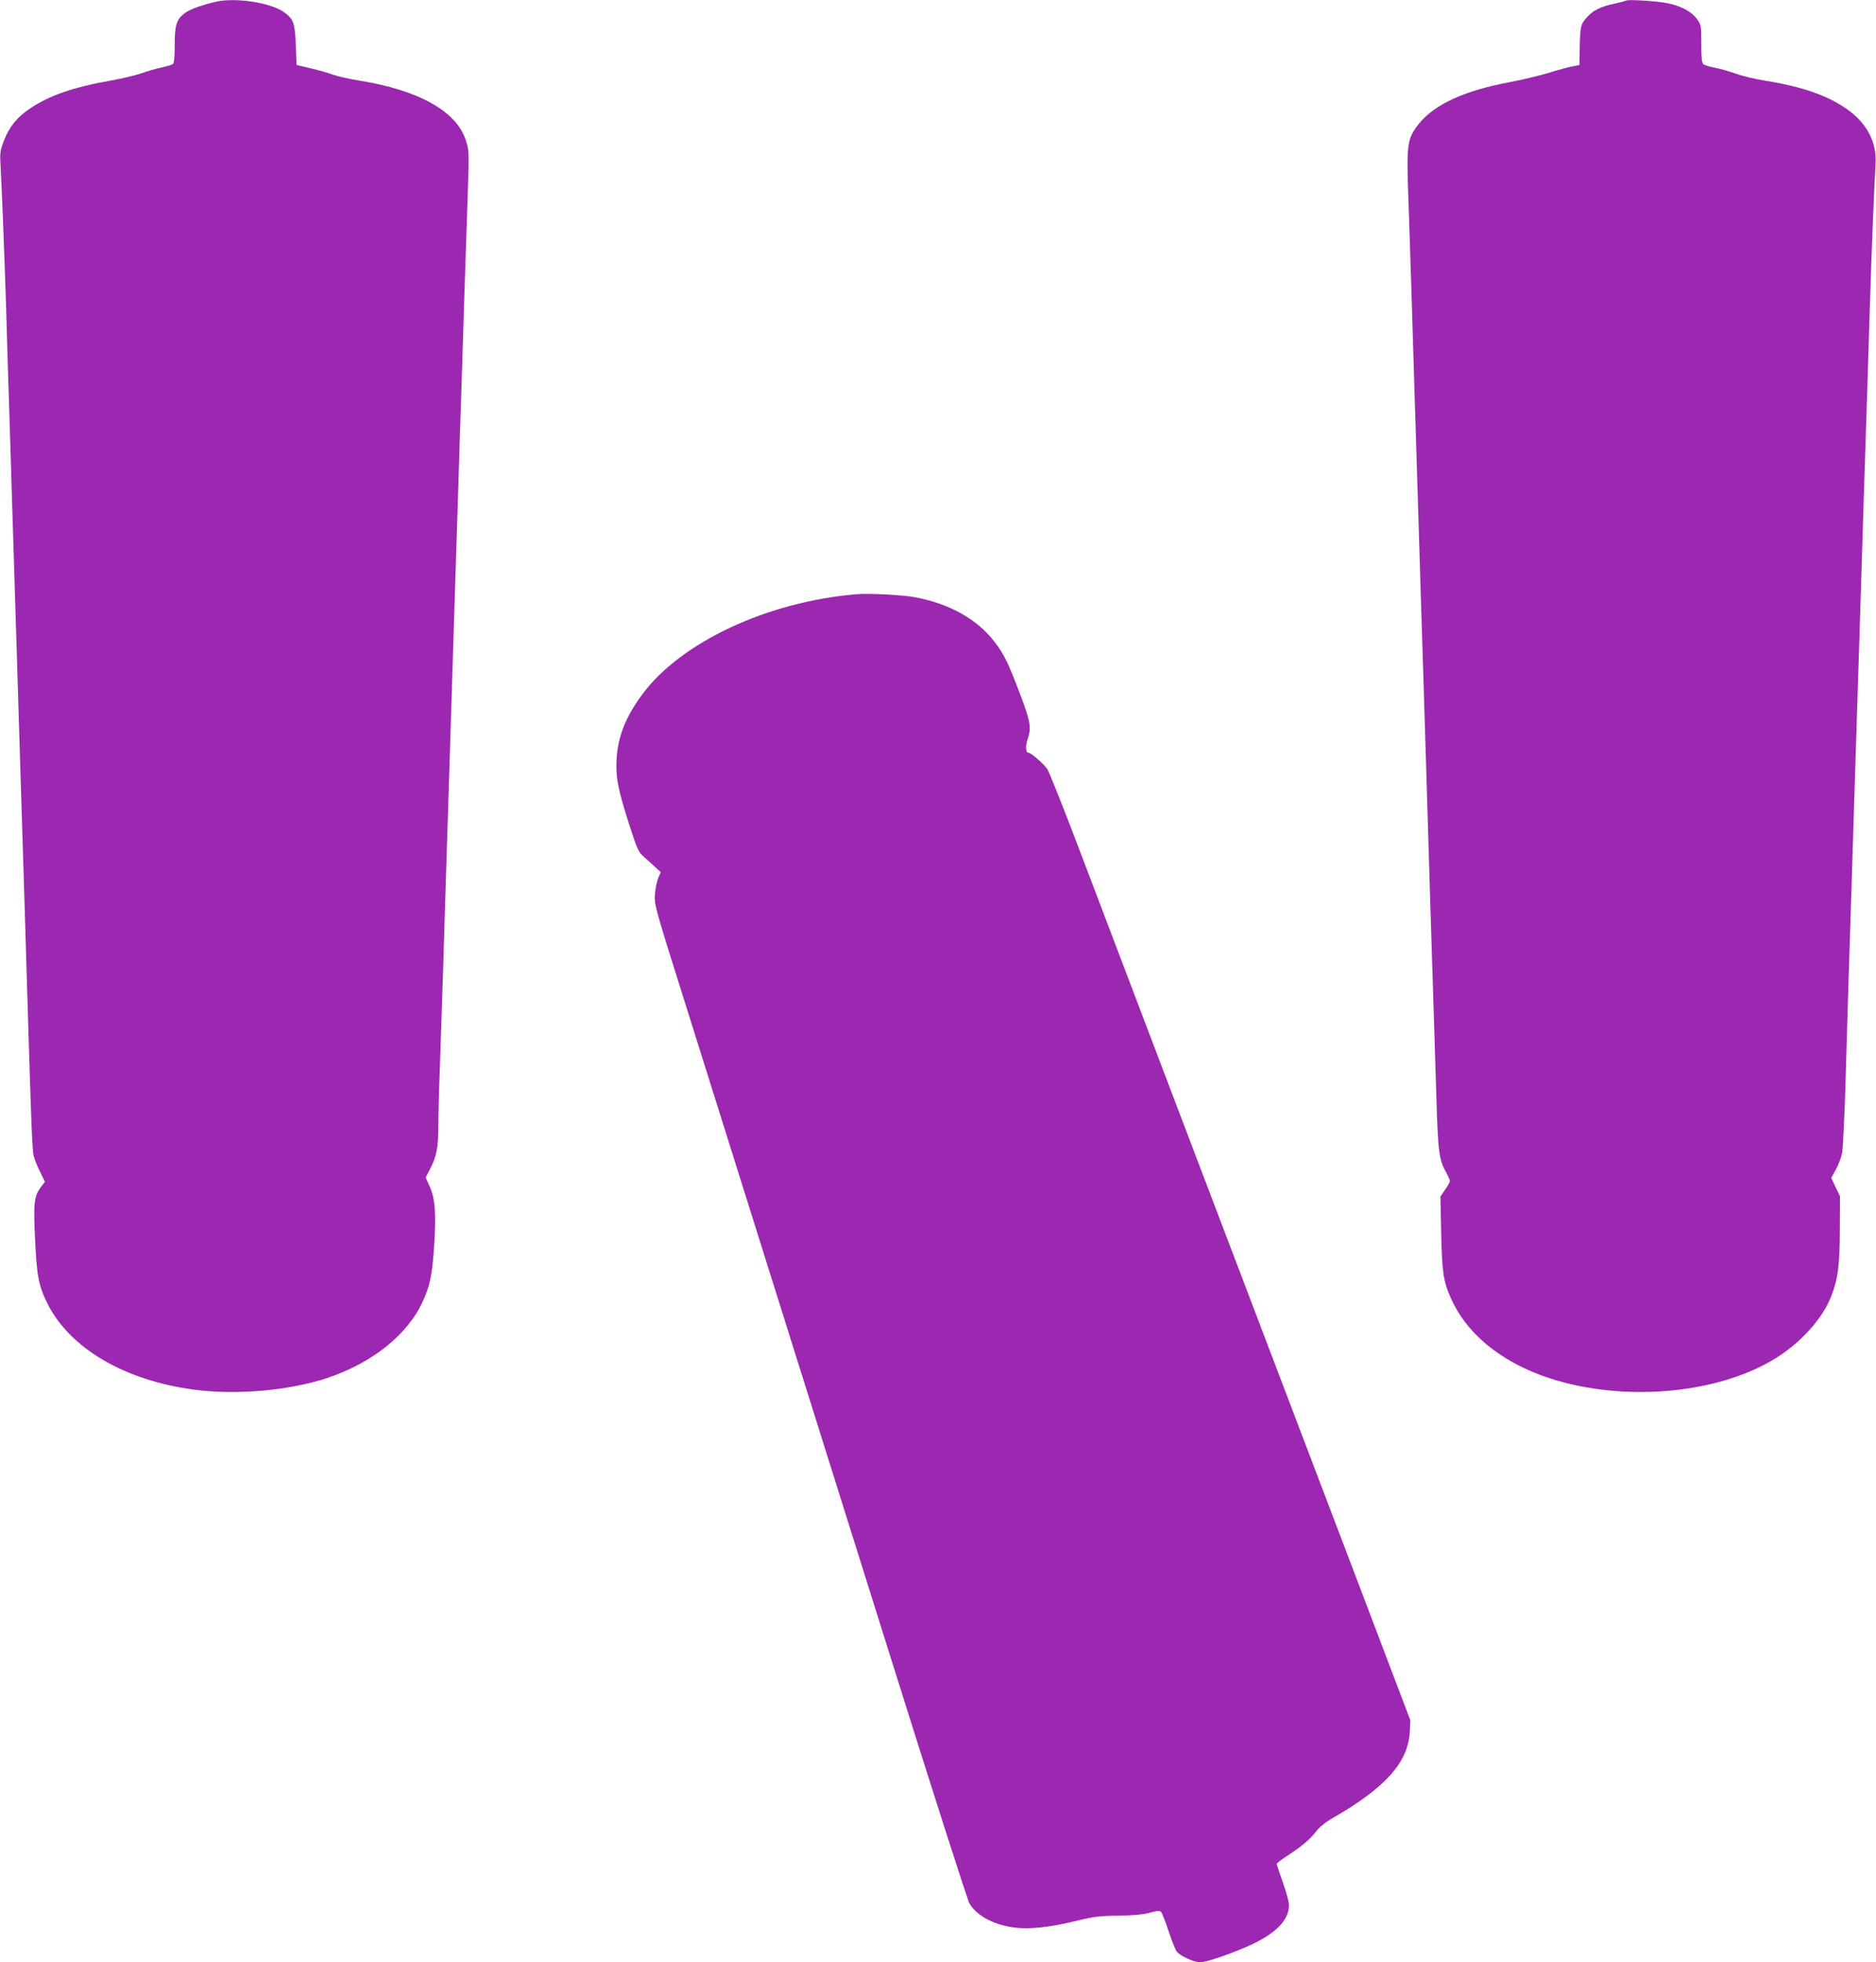
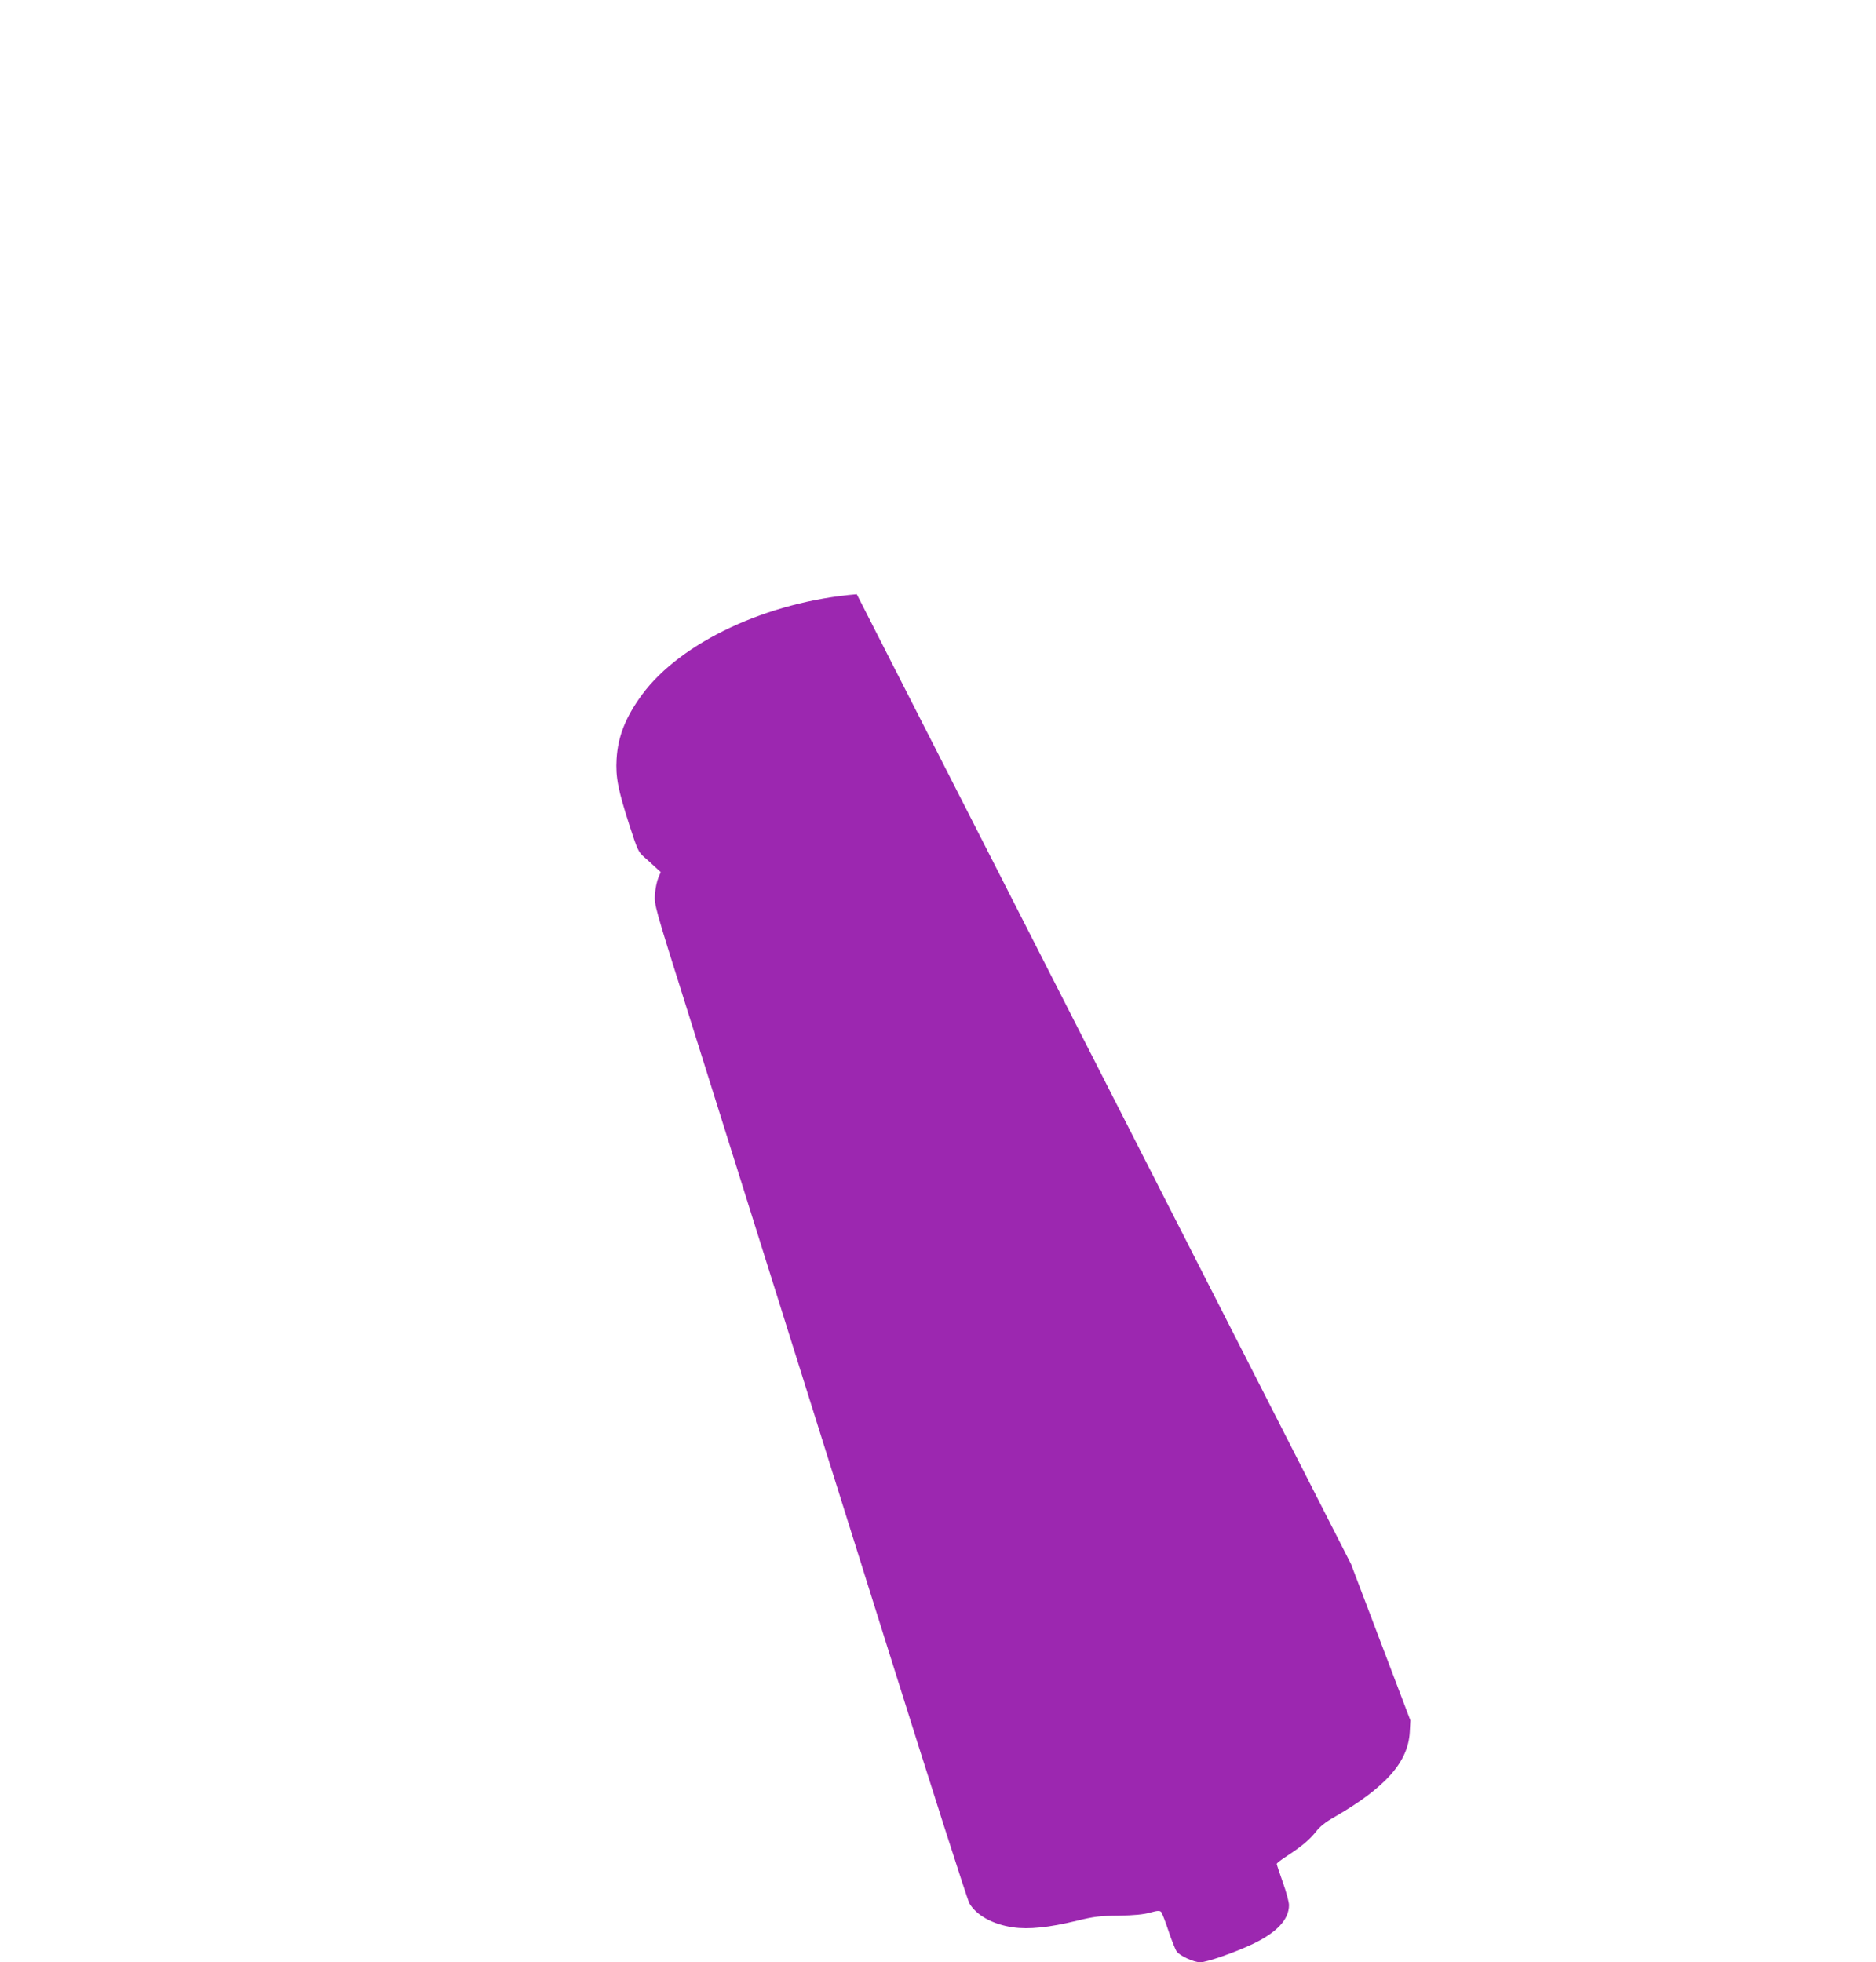
<svg xmlns="http://www.w3.org/2000/svg" version="1.0" width="1224pt" height="1280pt" viewBox="0 0 1224 1280" preserveAspectRatio="xMidYMid meet">
  <g transform="translate(0,1280) scale(0.1,-0.1)" fill="#9c27b0" stroke="none">
-     <path d="M1405 12788 c-96 -23 -169 -50 -200 -74 -54 -41 -65 -77 -65 -207 0 -80 -4 -118 -12 -125 -7 -5 -40 -15 -73 -22 -33 -7 -90 -23 -127 -36 -37 -14 -130 -36 -207 -50 -241 -42 -397 -96 -524 -181 -85 -56 -137 -121 -172 -212 -23 -61 -26 -81 -22 -148 8 -135 26 -596 37 -943 5 -184 14 -480 20 -657 11 -341 23 -756 40 -1290 6 -178 15 -469 20 -648 11 -364 25 -814 40 -1285 5 -173 14 -470 20 -660 25 -818 30 -957 41 -995 6 -22 25 -68 42 -102 l30 -62 -26 -34 c-45 -60 -50 -103 -38 -344 11 -237 23 -300 80 -415 145 -292 503 -503 958 -563 278 -36 619 -6 867 76 296 99 526 283 625 501 45 98 60 170 72 338 16 221 9 329 -26 407 l-28 62 30 58 c41 77 53 141 53 280 0 64 4 236 10 382 5 146 14 419 20 606 11 374 25 805 40 1280 9 298 19 605 40 1270 5 171 14 452 20 625 5 173 14 457 20 630 5 173 14 459 20 635 6 176 15 457 21 625 10 297 10 307 -11 372 -59 191 -308 331 -700 393 -58 9 -132 26 -165 37 -33 12 -100 31 -150 43 l-90 21 -5 130 c-6 145 -15 170 -78 215 -87 63 -321 97 -447 67z" />
-     <path d="M10610 12796 c-3 -2 -37 -11 -77 -20 -88 -18 -141 -44 -181 -91 -39 -44 -42 -54 -45 -195 l-2 -114 -45 -9 c-25 -4 -94 -23 -155 -42 -60 -18 -175 -46 -255 -61 -293 -54 -491 -145 -592 -271 -77 -97 -82 -129 -69 -489 6 -165 15 -452 21 -639 6 -187 15 -479 20 -650 5 -170 14 -461 20 -645 6 -184 15 -478 20 -652 6 -175 14 -461 20 -635 5 -175 14 -469 20 -653 6 -184 15 -481 20 -660 6 -179 15 -464 20 -635 5 -170 15 -472 21 -670 11 -381 17 -428 65 -514 13 -24 24 -49 24 -55 0 -6 -14 -31 -31 -56 l-31 -45 5 -240 c6 -260 14 -314 66 -429 117 -259 386 -455 747 -547 472 -119 1022 -54 1369 161 167 104 307 260 363 405 44 112 55 199 56 431 l1 221 -29 60 -28 60 30 54 c17 30 35 79 41 109 5 30 15 222 21 425 6 204 15 505 20 670 5 165 14 445 20 623 5 177 15 467 20 645 6 177 15 461 20 631 6 170 14 454 20 630 5 177 15 465 20 641 19 579 30 925 40 1260 11 352 29 800 37 928 8 134 -51 253 -170 343 -129 97 -303 159 -557 199 -58 9 -141 29 -186 45 -44 16 -107 33 -139 39 -32 6 -64 16 -71 22 -11 9 -14 43 -14 134 0 119 -1 123 -29 162 -36 49 -110 88 -201 104 -72 13 -252 24 -260 15z" />
-     <path d="M5590 8924 c-581 -48 -1147 -312 -1400 -654 -108 -147 -158 -272 -167 -420 -7 -119 9 -201 84 -434 51 -157 58 -174 95 -206 22 -19 55 -49 74 -67 l35 -32 -16 -38 c-9 -21 -19 -69 -22 -108 -4 -69 -1 -80 207 -740 216 -686 417 -1326 1310 -4170 281 -896 522 -1648 535 -1671 46 -78 152 -137 284 -156 103 -15 238 -1 417 43 111 27 149 32 274 33 102 2 163 8 204 20 48 13 62 14 72 4 6 -7 28 -63 48 -124 20 -60 44 -120 53 -133 19 -28 112 -71 154 -71 42 0 226 64 344 120 156 75 235 159 235 253 0 20 -18 87 -40 148 -22 62 -40 116 -40 121 0 4 30 28 68 52 95 62 145 104 188 158 24 32 63 63 118 94 335 193 483 359 494 555 l4 77 -387 1019 c-833 2189 -1621 4259 -1785 4693 -95 250 -184 472 -196 492 -22 34 -107 108 -125 108 -17 0 -19 46 -4 89 25 72 19 111 -46 284 -81 215 -109 272 -174 355 -113 145 -291 244 -514 286 -78 15 -301 27 -381 20z" />
+     <path d="M5590 8924 c-581 -48 -1147 -312 -1400 -654 -108 -147 -158 -272 -167 -420 -7 -119 9 -201 84 -434 51 -157 58 -174 95 -206 22 -19 55 -49 74 -67 l35 -32 -16 -38 c-9 -21 -19 -69 -22 -108 -4 -69 -1 -80 207 -740 216 -686 417 -1326 1310 -4170 281 -896 522 -1648 535 -1671 46 -78 152 -137 284 -156 103 -15 238 -1 417 43 111 27 149 32 274 33 102 2 163 8 204 20 48 13 62 14 72 4 6 -7 28 -63 48 -124 20 -60 44 -120 53 -133 19 -28 112 -71 154 -71 42 0 226 64 344 120 156 75 235 159 235 253 0 20 -18 87 -40 148 -22 62 -40 116 -40 121 0 4 30 28 68 52 95 62 145 104 188 158 24 32 63 63 118 94 335 193 483 359 494 555 l4 77 -387 1019 z" />
  </g>
</svg>